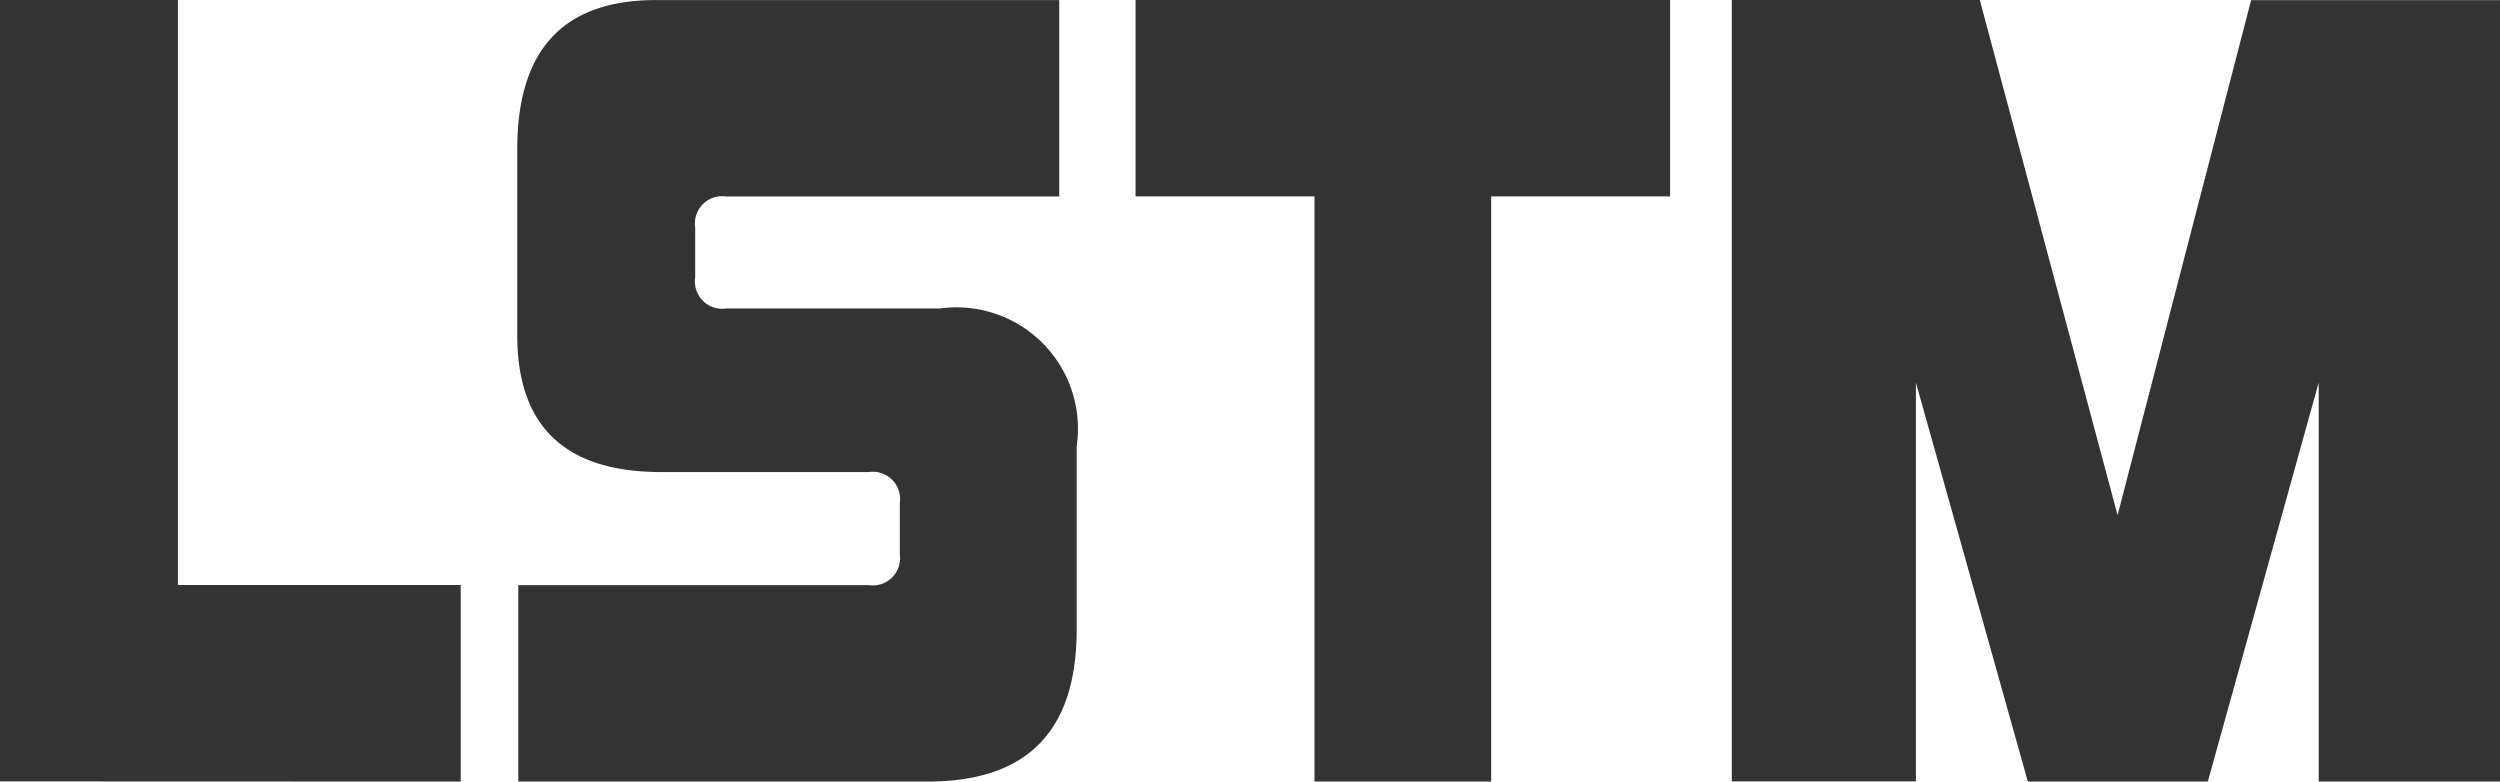
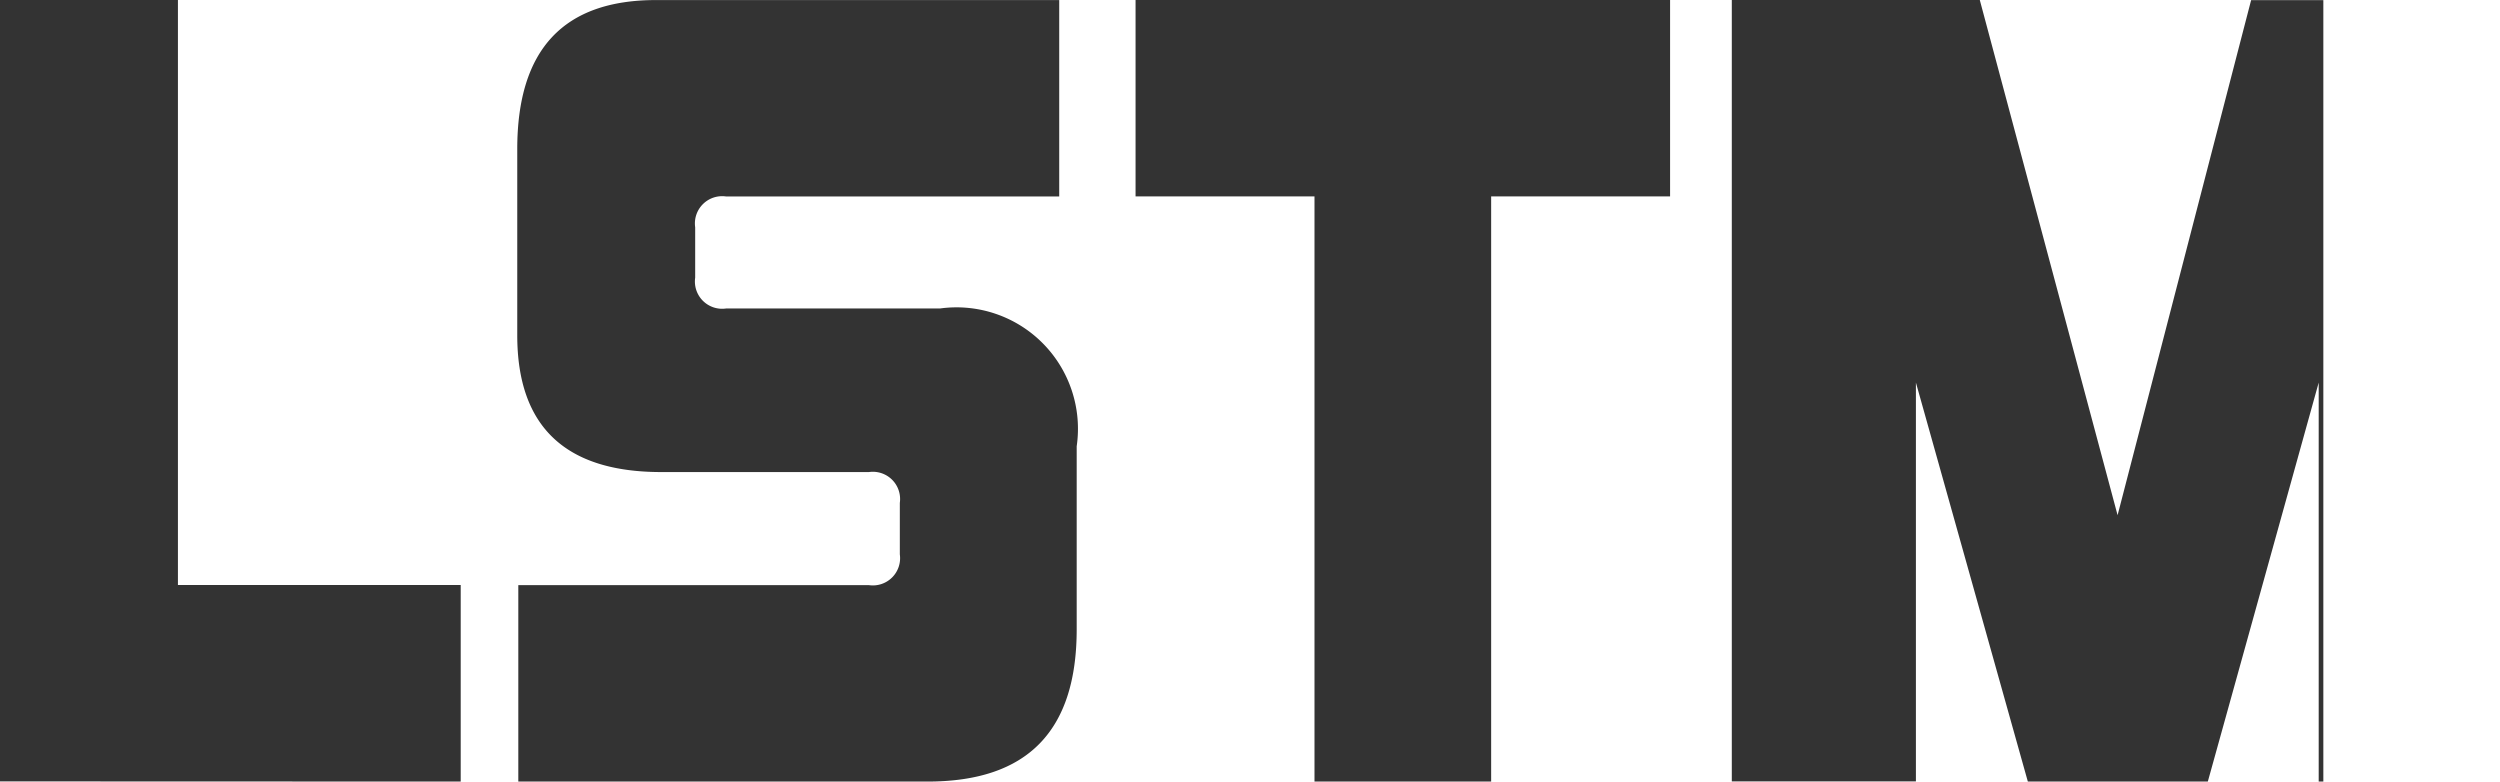
<svg xmlns="http://www.w3.org/2000/svg" width="47.351" height="14.803" viewBox="0 0 47.351 14.803">
-   <path id="Path_78394" data-name="Path 78394" d="M9.518,1.123V-2.6H4.162V-13.68H.792v14.8Zm8.843,0c1.889,0,2.824-.954,2.824-2.883V-5.227a2.3,2.3,0,0,0-2.591-2.61H14.543a.516.516,0,0,1-.584-.584v-.954a.516.516,0,0,1,.584-.584h6.311v-3.72H13.219c-1.753,0-2.63.935-2.63,2.824V-7.33c0,1.734.915,2.591,2.727,2.591h3.935a.516.516,0,0,1,.584.584v.974a.516.516,0,0,1-.584.584H10.609v3.72Zm10.674,0V-9.96h3.389v-3.72H22.3v3.72h3.389V1.123Zm19.108,0v-14.8H43.429L40.9-3.922l-2.61-9.758H33.593v14.8h3.487V-6.434L39.2,1.123h3.409l2.1-7.557V1.123Z" transform="translate(-0.792 13.68)" opacity="0.8" />
+   <path id="Path_78394" data-name="Path 78394" d="M9.518,1.123V-2.6H4.162V-13.68H.792v14.8Zm8.843,0c1.889,0,2.824-.954,2.824-2.883V-5.227a2.3,2.3,0,0,0-2.591-2.61H14.543a.516.516,0,0,1-.584-.584v-.954a.516.516,0,0,1,.584-.584h6.311v-3.72H13.219c-1.753,0-2.63.935-2.63,2.824V-7.33c0,1.734.915,2.591,2.727,2.591h3.935a.516.516,0,0,1,.584.584v.974a.516.516,0,0,1-.584.584H10.609v3.72Zm10.674,0V-9.96h3.389v-3.72H22.3v3.72h3.389V1.123m19.108,0v-14.8H43.429L40.9-3.922l-2.61-9.758H33.593v14.8h3.487V-6.434L39.2,1.123h3.409l2.1-7.557V1.123Z" transform="translate(-0.792 13.68)" opacity="0.8" />
</svg>